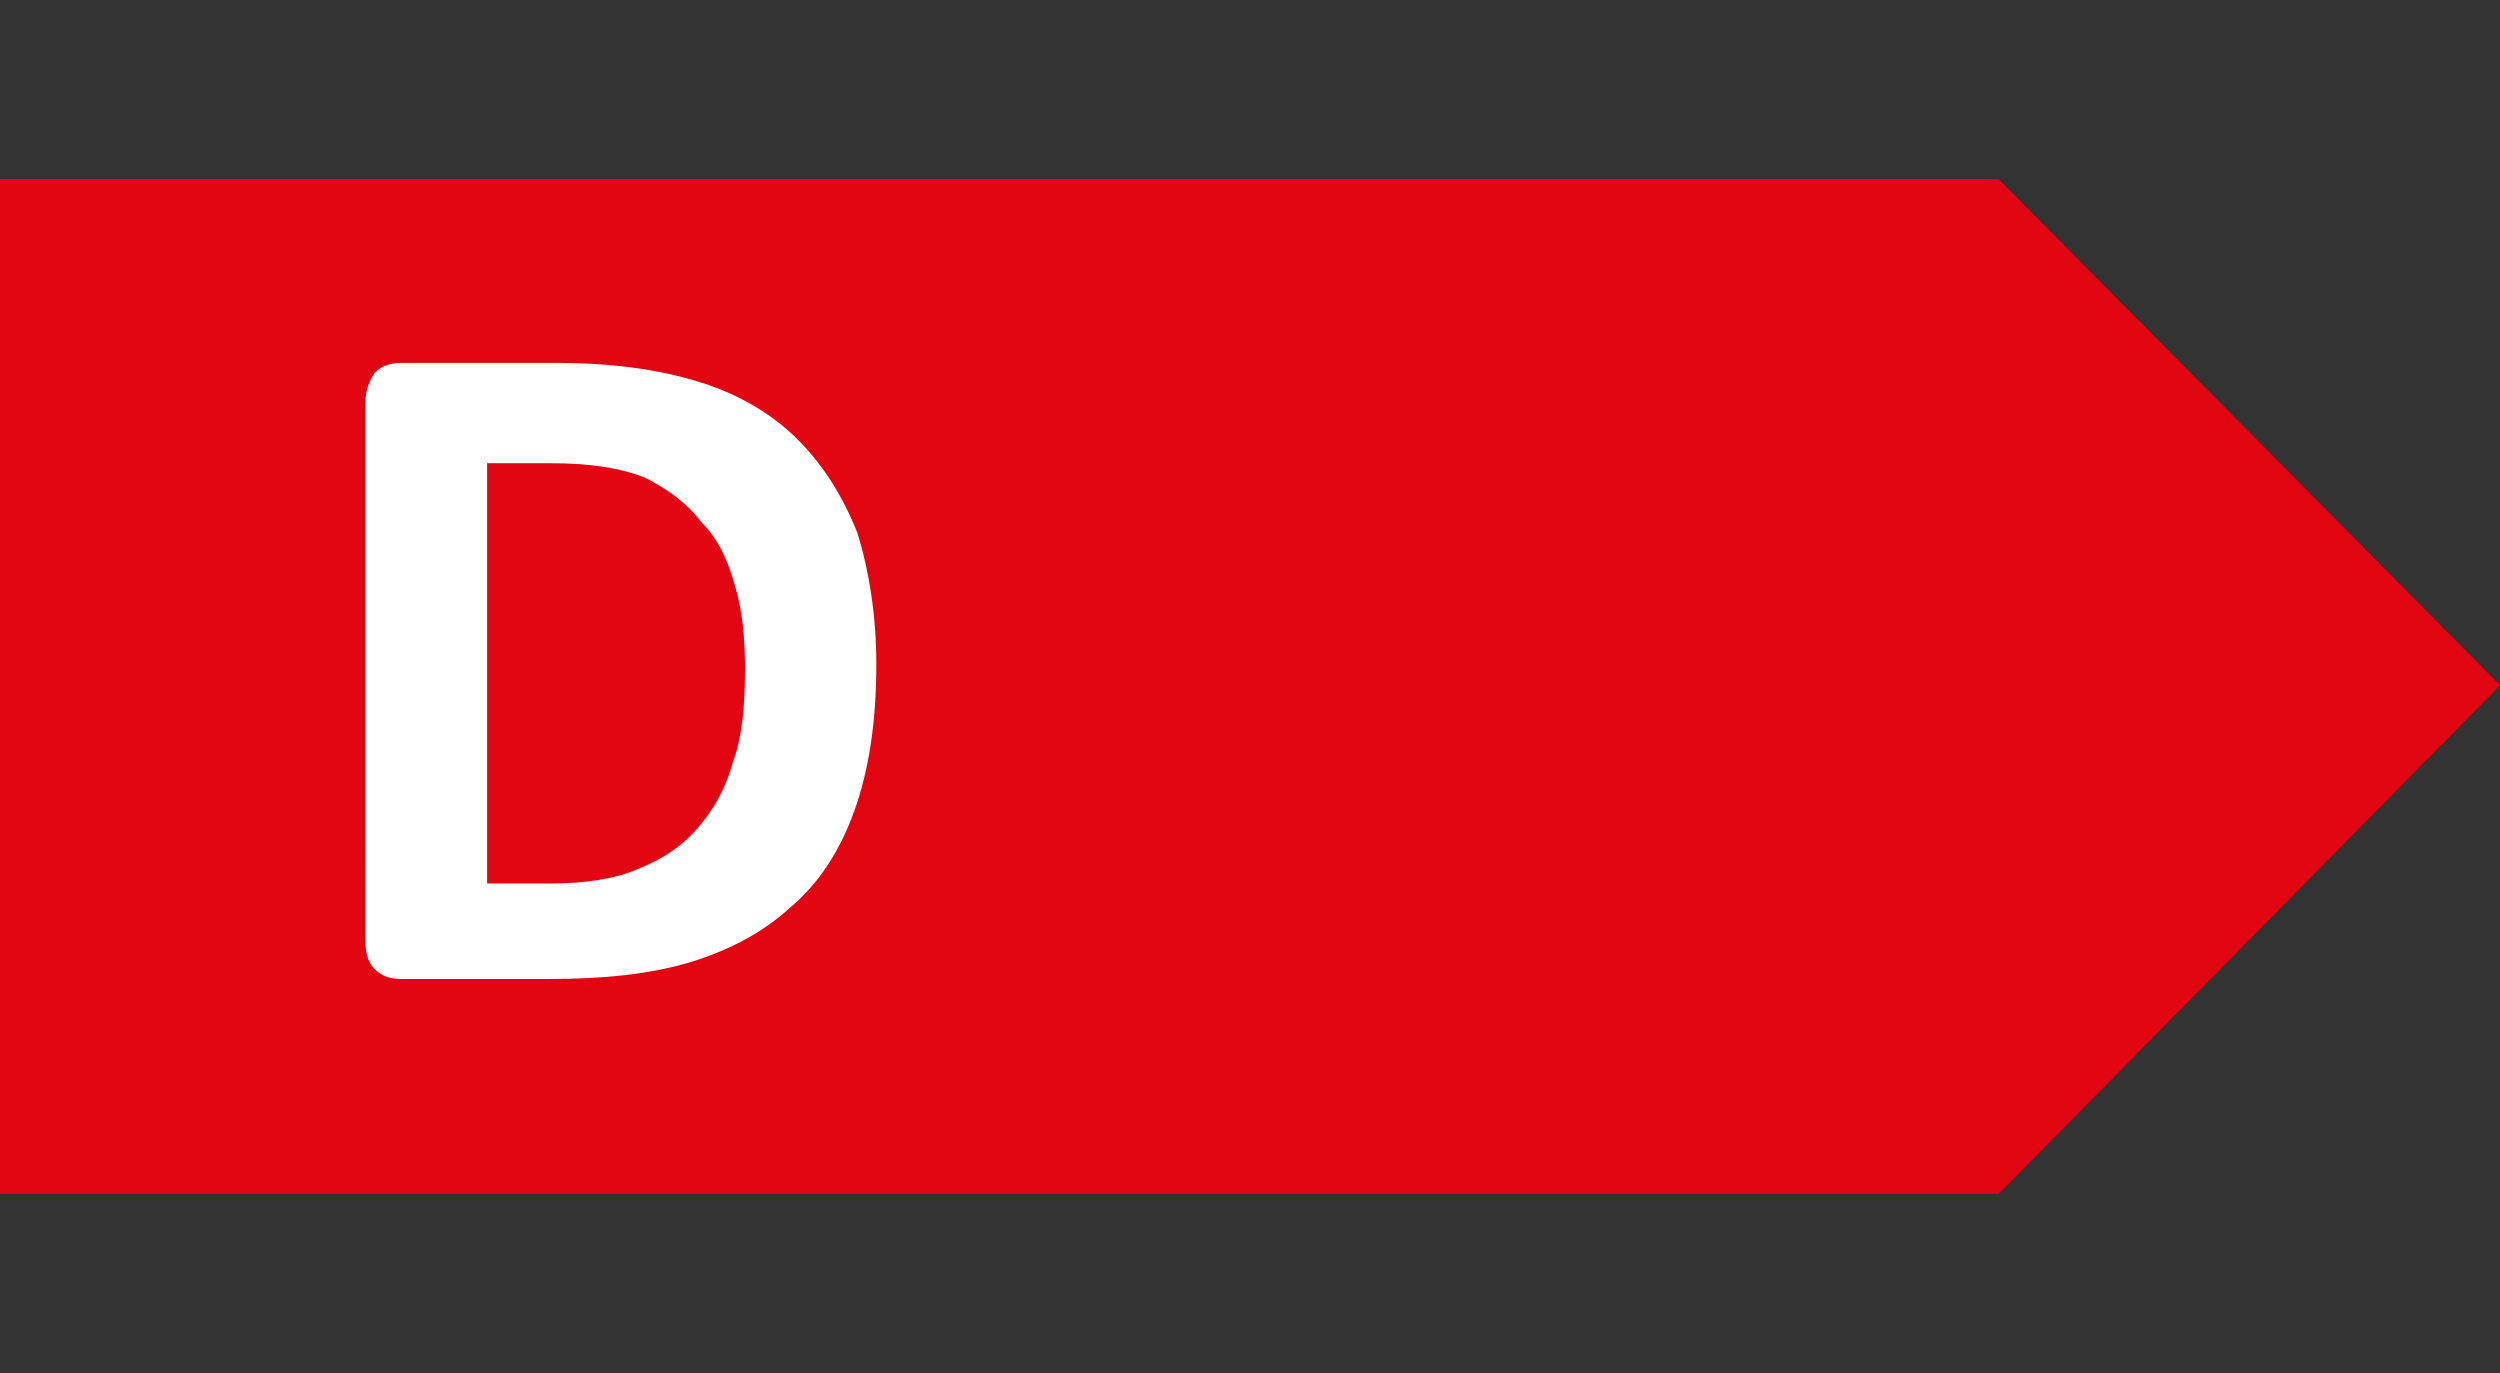
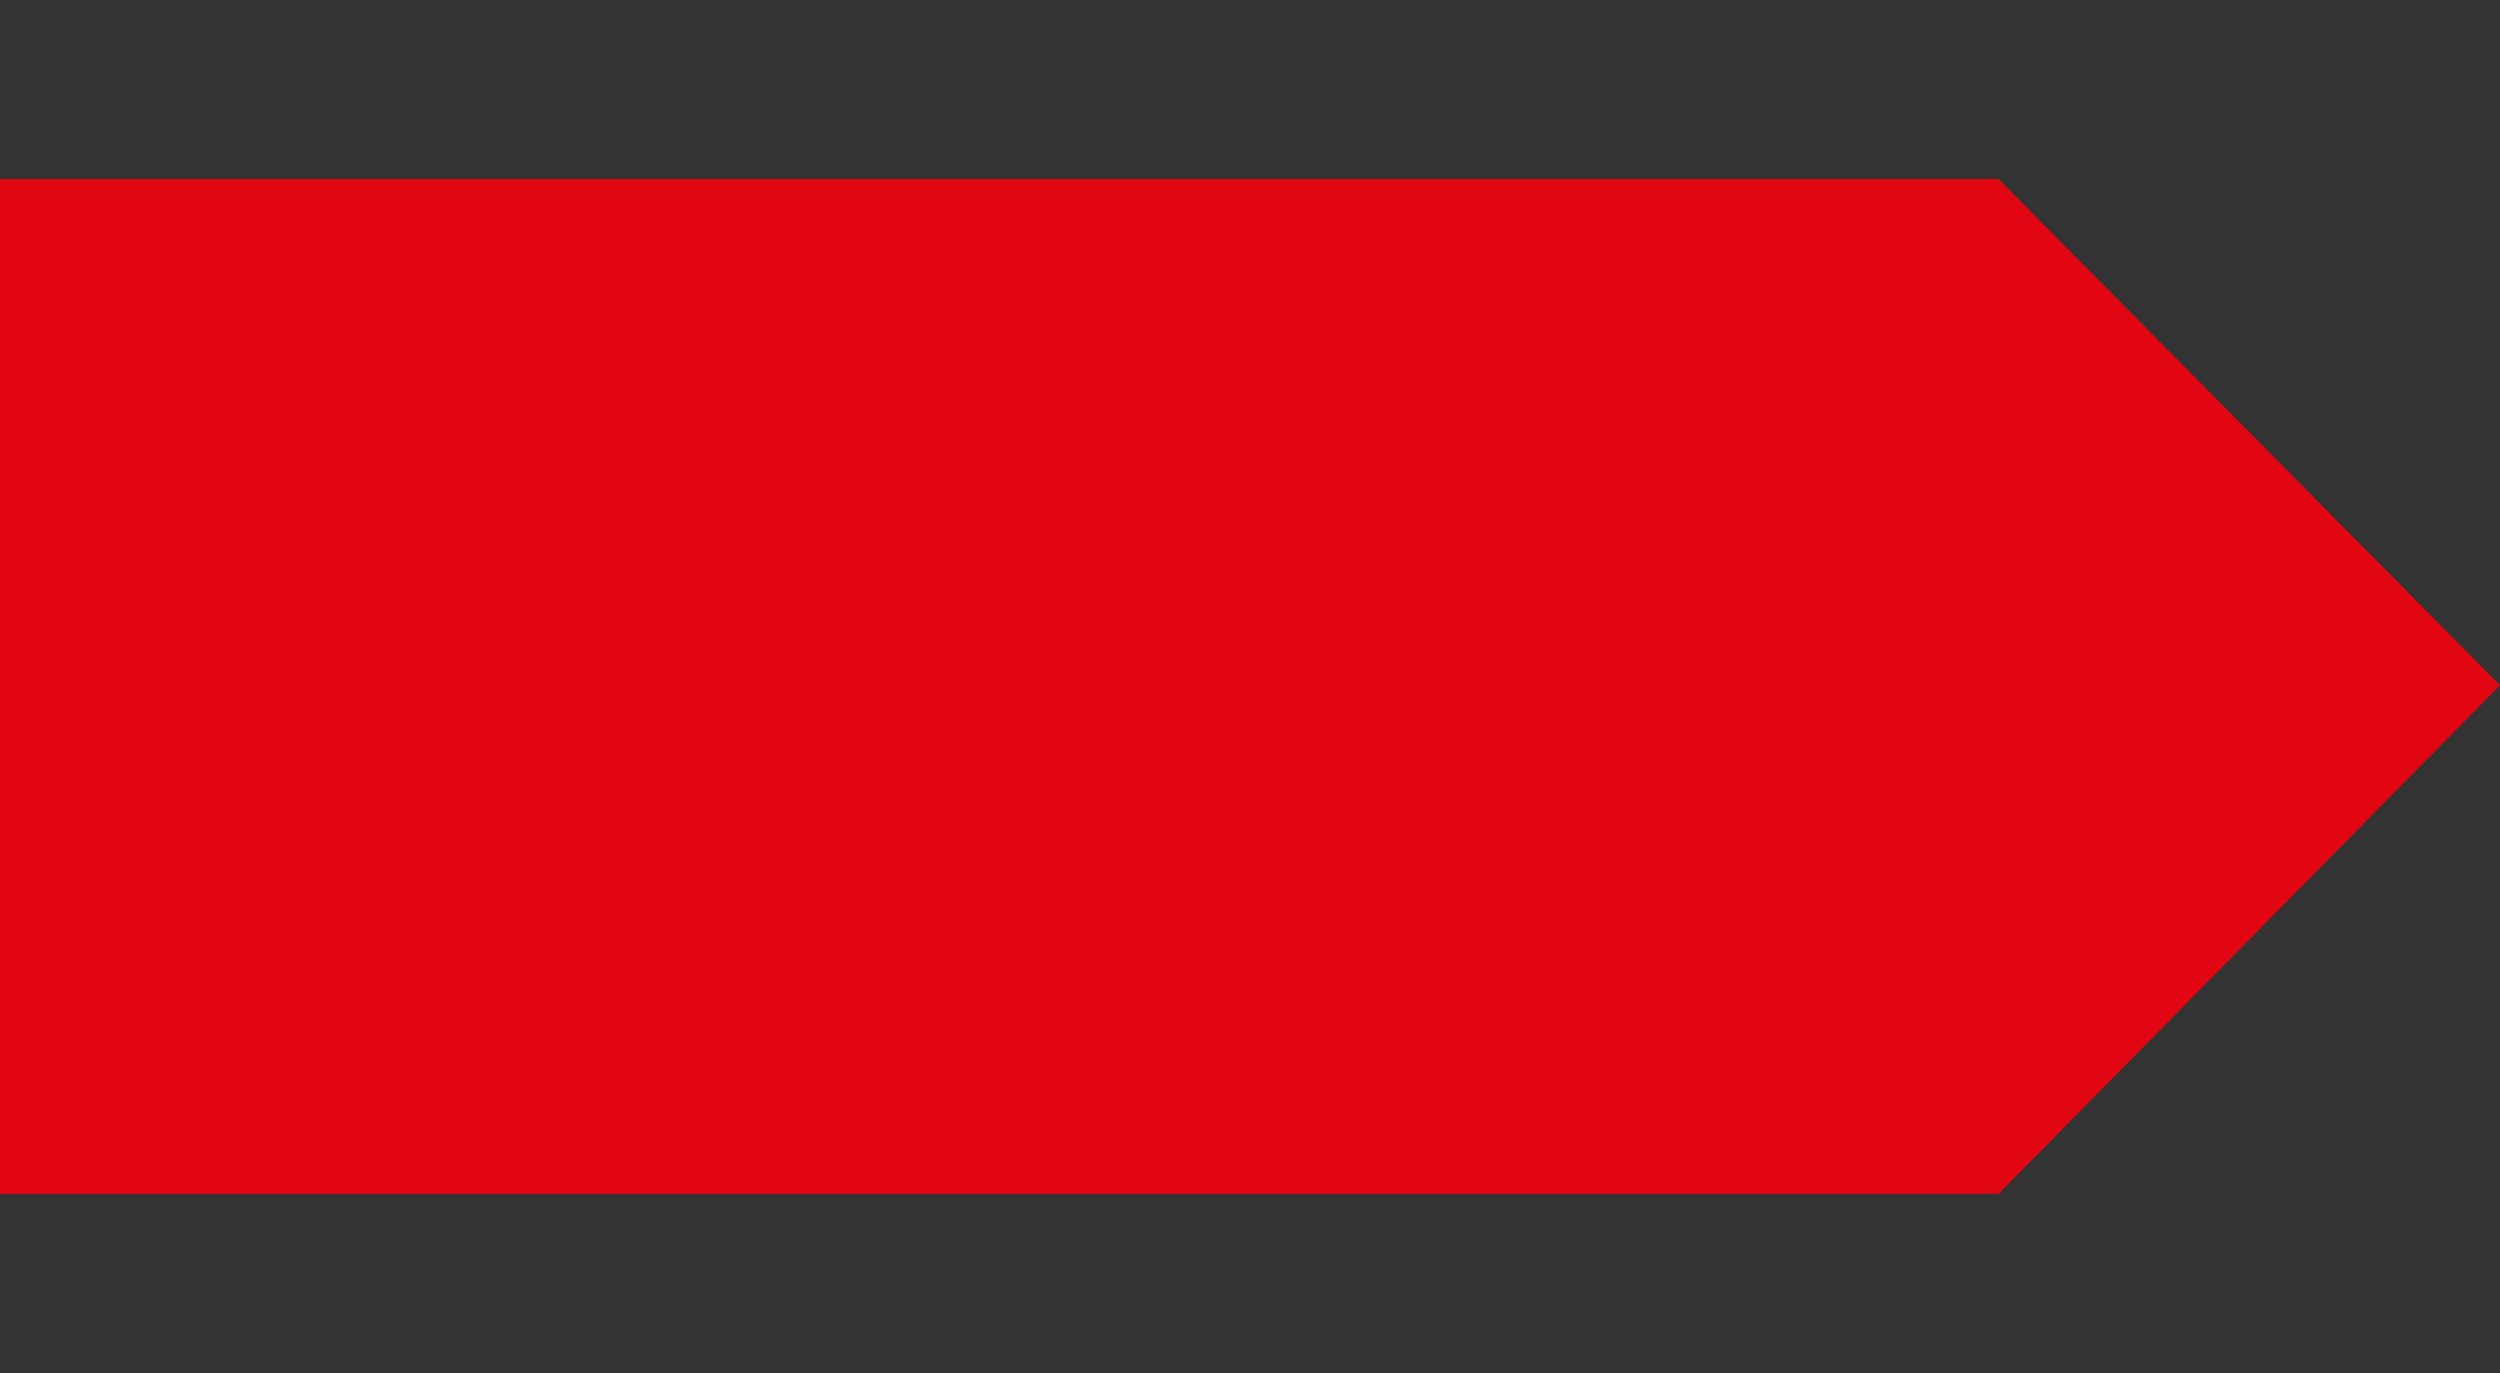
<svg xmlns="http://www.w3.org/2000/svg" version="1.1" id="Livello_1" x="0px" y="0px" viewBox="0 0 104.7 57.5" style="enable-background:new 0 0 104.7 57.5;" xml:space="preserve">
  <rect x="0" y="0" width="104.7" height="57.5" fill="#333333" stroke="none" />
  <style type="text/css">
	.st0{fill:#E20613;}
	.st1{fill:#FFFFFF;}
</style>
  <g>
    <polygon class="st0" points="0,7.5 0,50 83.7,50 104.7,28.7 83.7,7.5  " />
    <g>
-       <path class="st1" d="M36.7,27.8c0,2.4-0.3,4.4-0.9,6.1c-0.6,1.7-1.5,3.1-2.7,4.1c-1.2,1.1-2.6,1.8-4.2,2.3    c-1.7,0.5-3.6,0.7-5.9,0.7h-6.2c-0.4,0-0.8-0.1-1.1-0.4c-0.3-0.3-0.4-0.7-0.4-1.3V16.9c0-0.6,0.2-1,0.4-1.3    c0.3-0.3,0.7-0.4,1.1-0.4h6.6c2.3,0,4.3,0.3,5.9,0.8c1.6,0.5,3,1.3,4.1,2.4c1.1,1.1,1.9,2.4,2.5,3.9    C36.4,23.9,36.7,25.8,36.7,27.8z M31.2,28c0-1.2-0.1-2.4-0.4-3.4c-0.3-1.1-0.7-2-1.4-2.7C28.8,21.1,28,20.5,27,20    c-1-0.4-2.3-0.6-3.9-0.6h-2.7V37h2.7c1.4,0,2.7-0.2,3.6-0.6c1-0.4,1.8-0.9,2.5-1.7c0.7-0.8,1.2-1.7,1.5-2.8    C31.1,30.8,31.2,29.5,31.2,28z" />
-     </g>
+       </g>
  </g>
</svg>